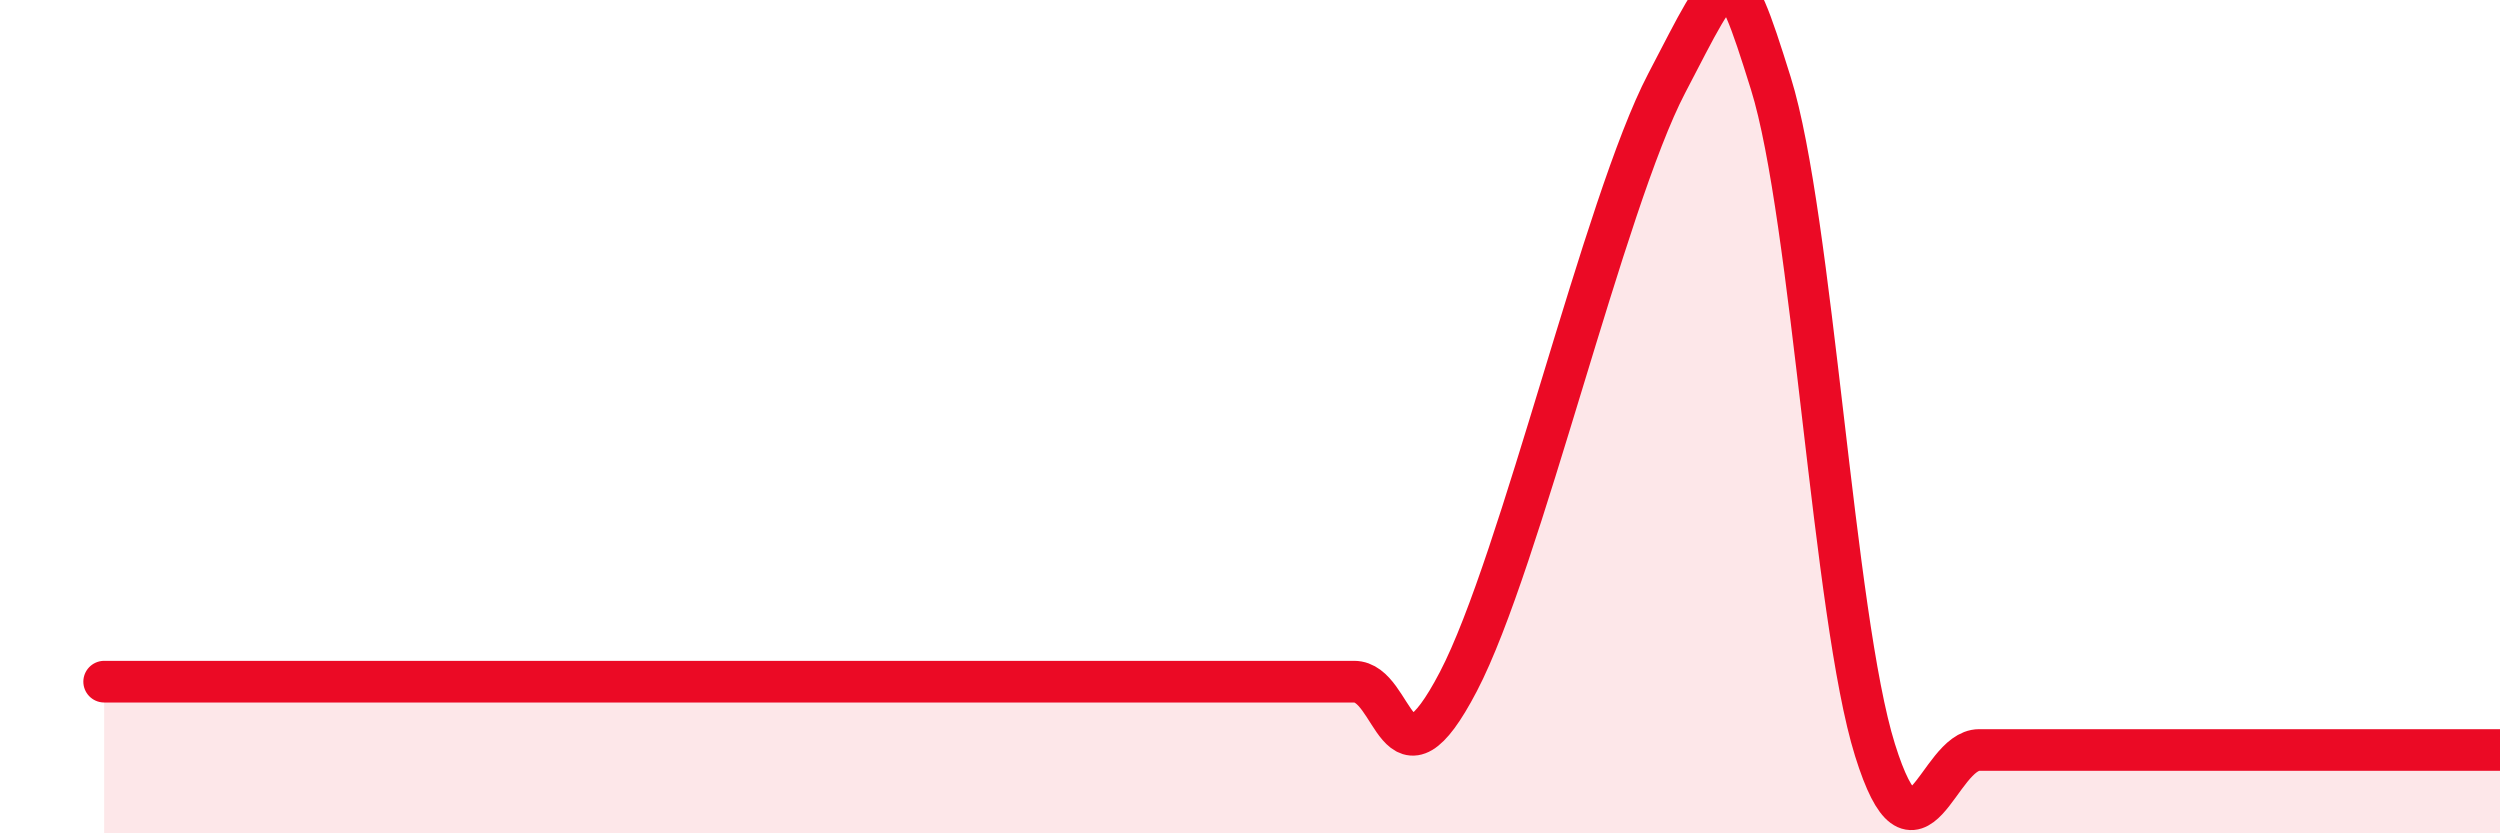
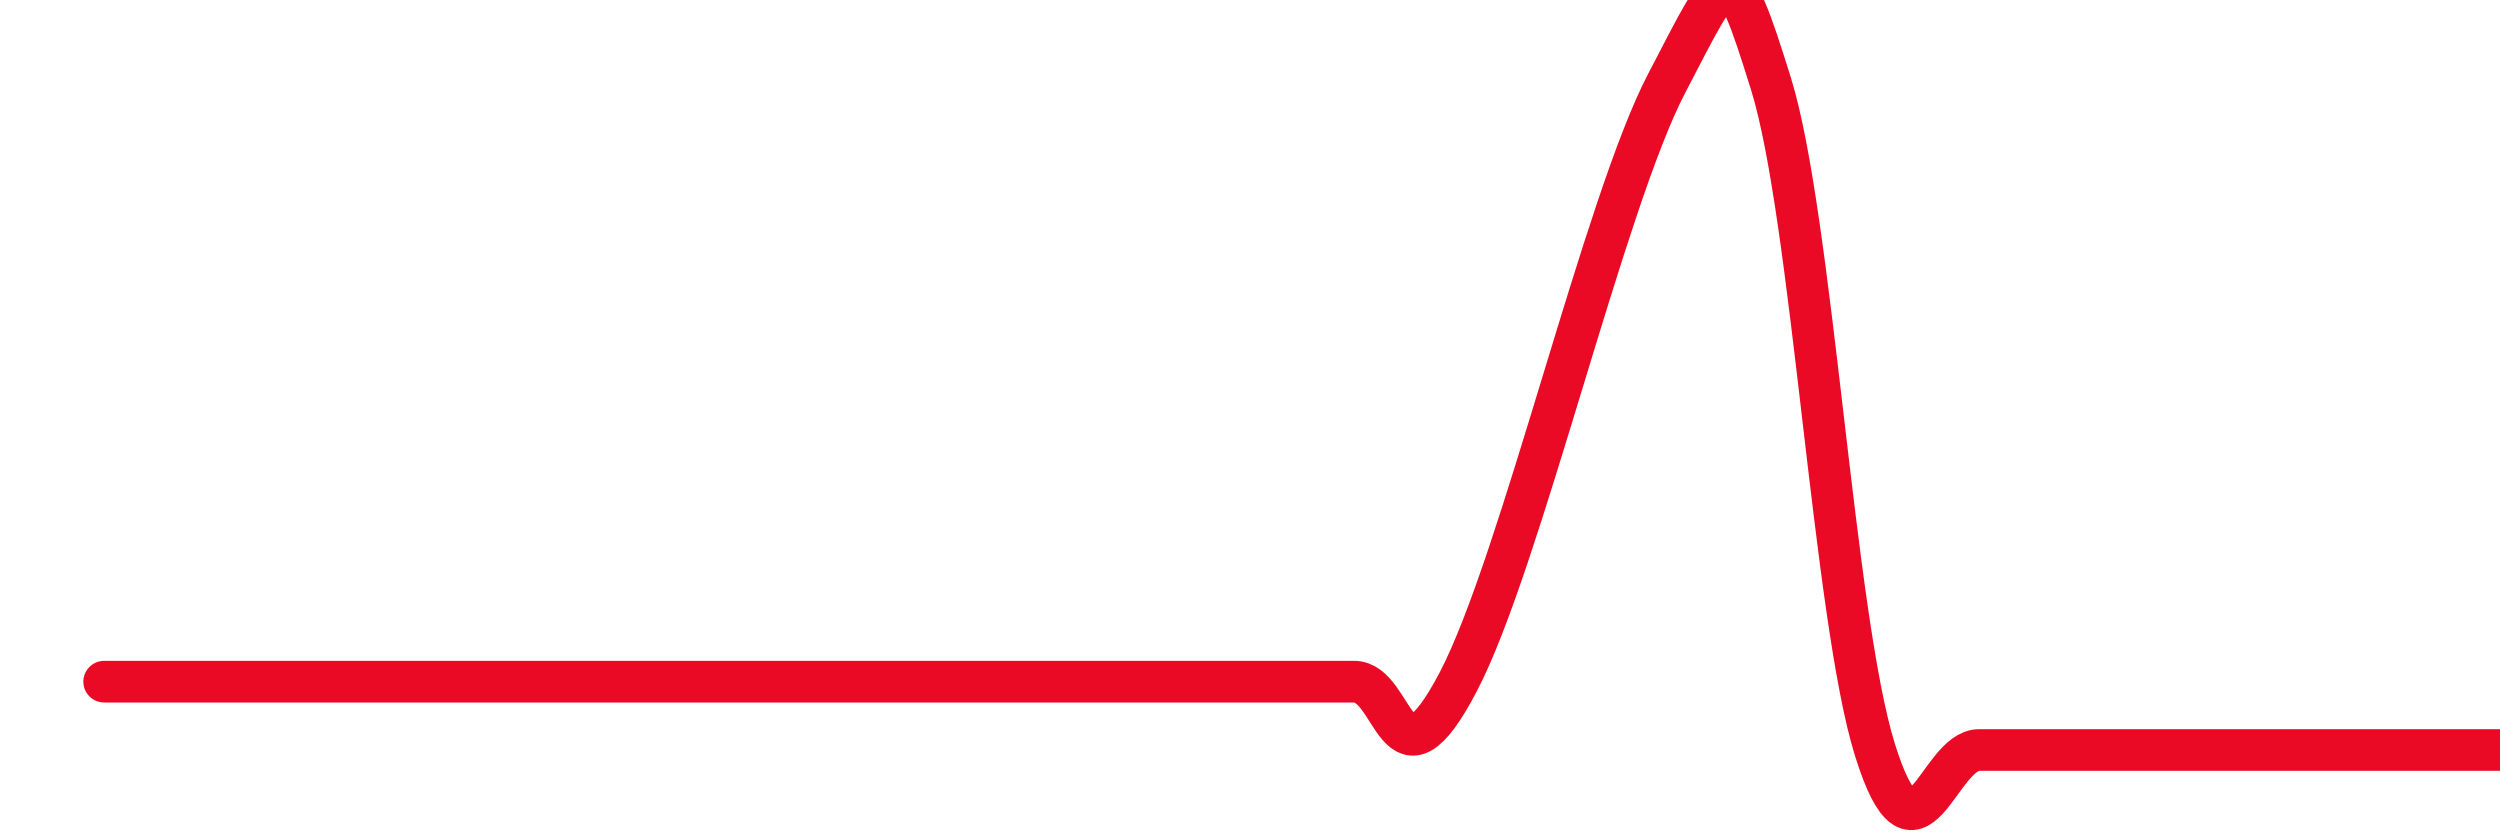
<svg xmlns="http://www.w3.org/2000/svg" width="60" height="20" viewBox="0 0 60 20">
-   <path d="M 2.5,16.36 C 3,16.36 4,16.36 5,16.36 C 6,16.36 6.5,16.36 7.5,16.36 C 8.5,16.36 9,16.36 10,16.36 C 11,16.36 11.5,16.36 12.5,16.36 C 13.5,16.36 14,16.36 15,16.36 C 16,16.36 16.5,16.36 17.5,16.36 C 18.5,16.36 19,16.36 20,16.36 C 21,16.36 21.5,16.36 22.5,16.36 C 23.5,16.36 24,16.36 25,16.36 C 26,16.36 26.5,16.36 27.5,16.36 C 28.5,16.36 29,16.36 30,16.36 C 31,16.36 31.5,16.36 32.5,16.36 C 33.5,16.36 33.5,19.23 35,16.36 C 36.5,13.49 38.5,4.87 40,2 C 41.5,-0.87 41.5,-1.2 42.5,2 C 43.5,5.2 44,14.8 45,18 C 46,21.2 46.5,18 47.5,18 C 48.5,18 49,18 50,18 C 51,18 51.5,18 52.5,18 C 53.5,18 53.5,18 55,18 C 56.5,18 59,18 60,18L60 20L2.5 20Z" fill="#EB0A25" opacity="0.1" stroke-linecap="round" stroke-linejoin="round" />
  <path d="M 2.5,16.36 C 3,16.36 4,16.36 5,16.36 C 6,16.36 6.5,16.36 7.5,16.36 C 8.5,16.36 9,16.36 10,16.36 C 11,16.36 11.5,16.36 12.5,16.36 C 13.5,16.36 14,16.36 15,16.36 C 16,16.36 16.5,16.36 17.5,16.36 C 18.5,16.36 19,16.36 20,16.36 C 21,16.36 21.5,16.36 22.5,16.36 C 23.5,16.36 24,16.36 25,16.36 C 26,16.36 26.5,16.36 27.5,16.36 C 28.5,16.36 29,16.36 30,16.36 C 31,16.36 31.5,16.36 32.5,16.36 C 33.5,16.36 33.5,19.23 35,16.36 C 36.5,13.49 38.5,4.87 40,2 C 41.5,-0.87 41.5,-1.2 42.5,2 C 43.5,5.2 44,14.8 45,18 C 46,21.2 46.5,18 47.5,18 C 48.5,18 49,18 50,18 C 51,18 51.5,18 52.5,18 C 53.5,18 53.5,18 55,18 C 56.5,18 59,18 60,18" stroke="#EB0A25" stroke-width="1" fill="none" stroke-linecap="round" stroke-linejoin="round" />
</svg>